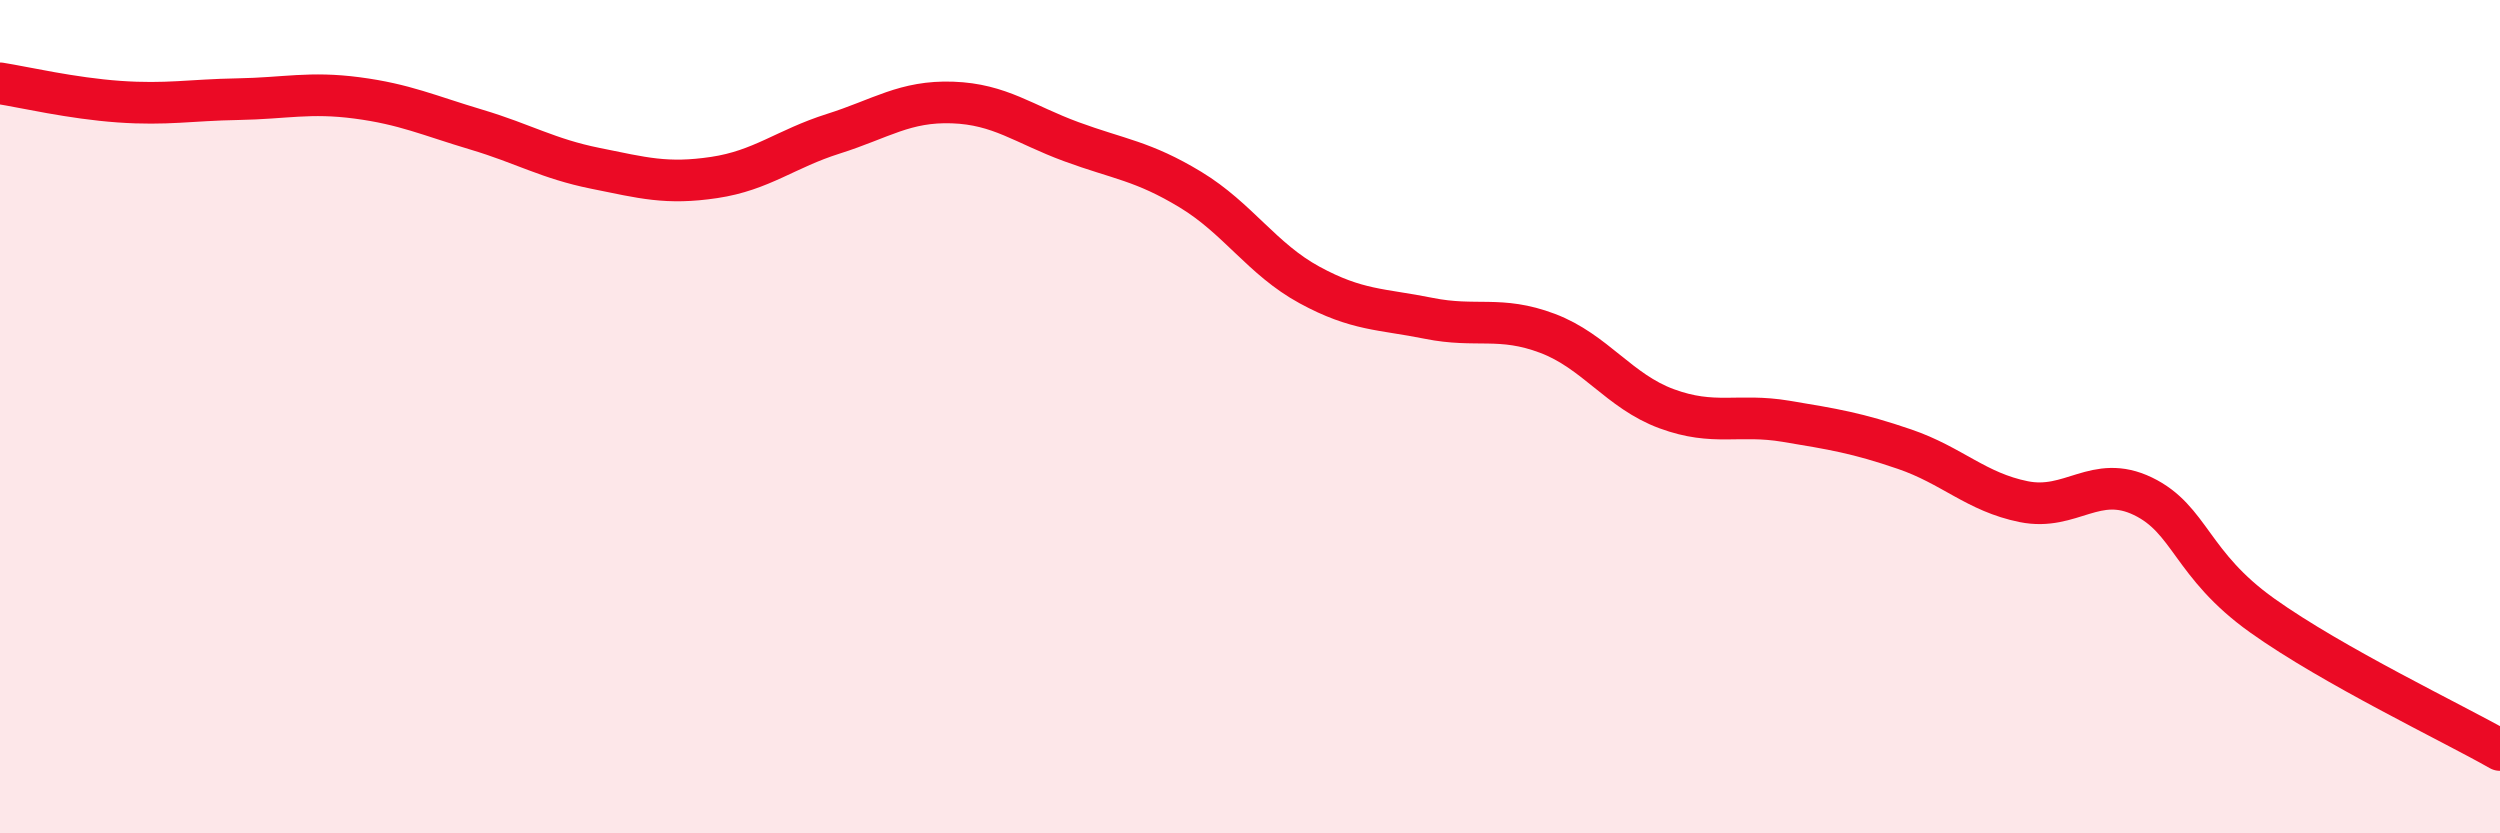
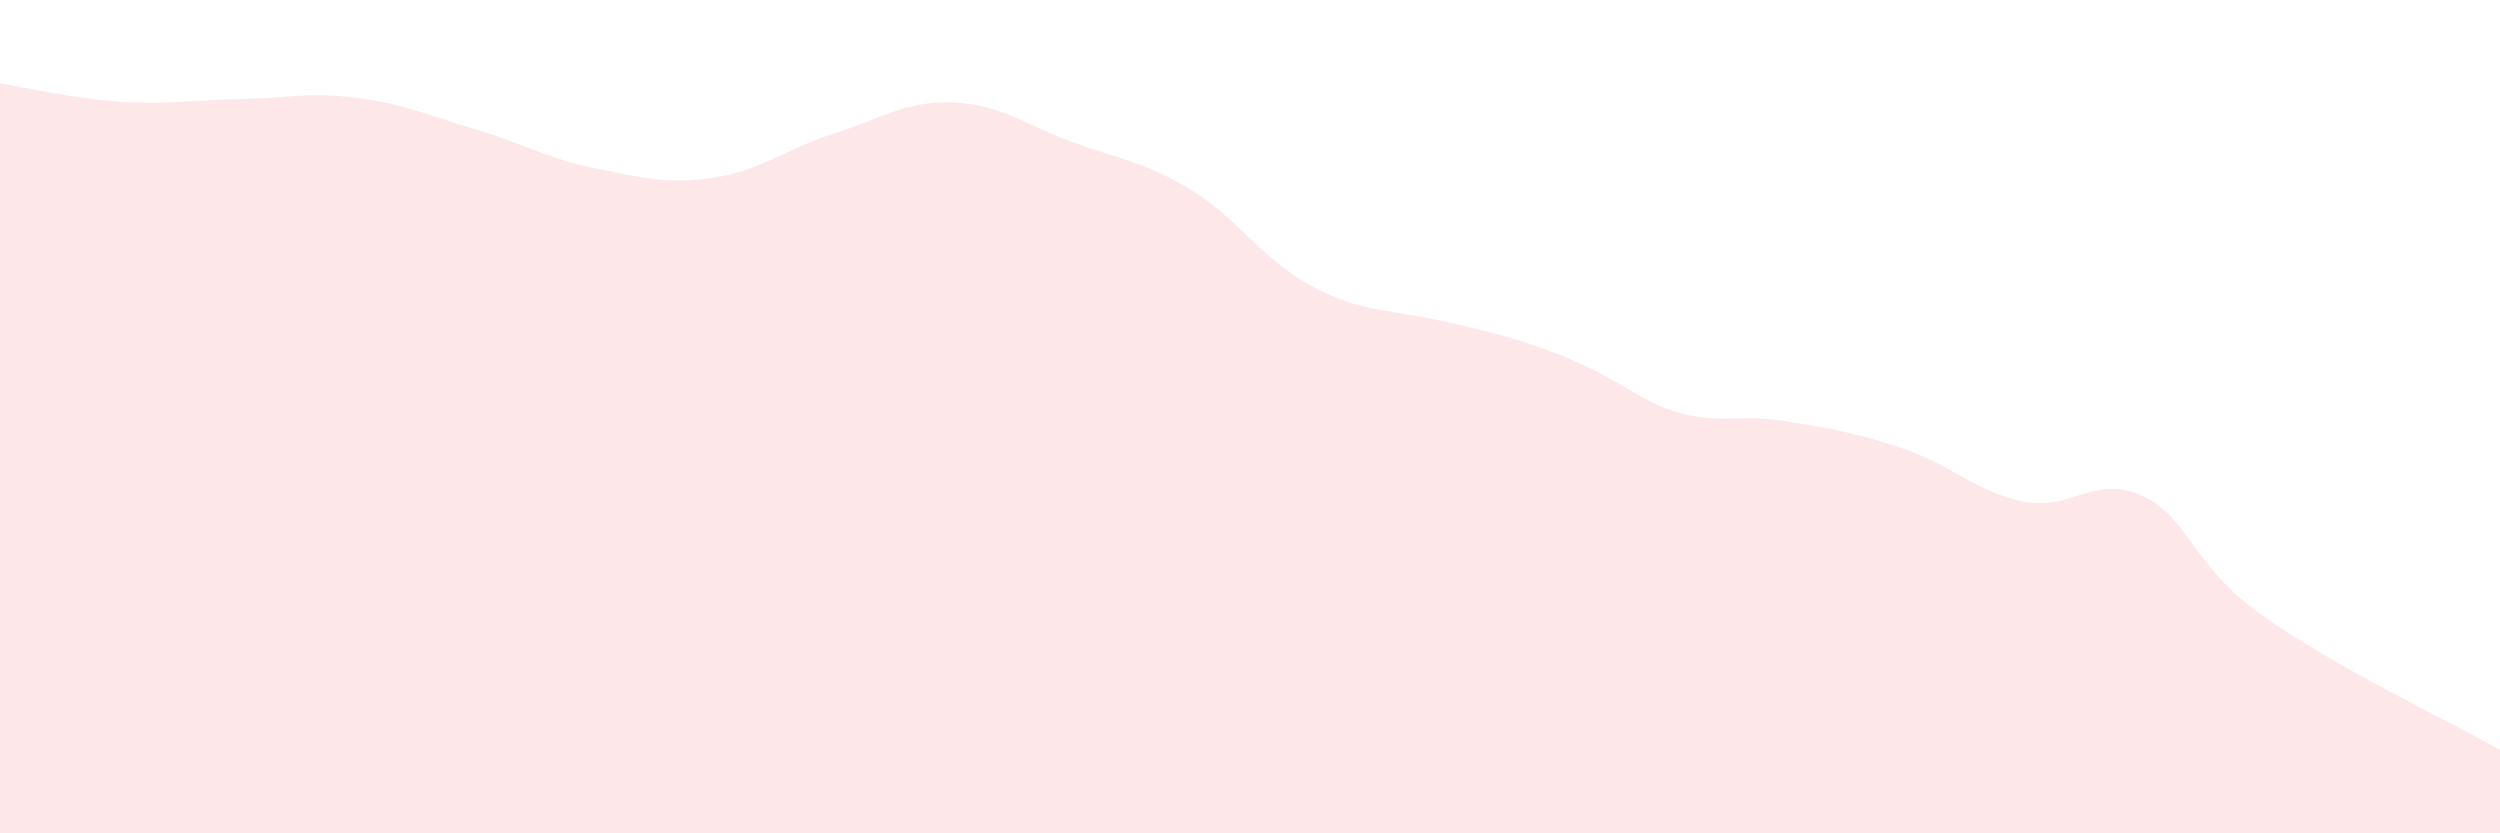
<svg xmlns="http://www.w3.org/2000/svg" width="60" height="20" viewBox="0 0 60 20">
-   <path d="M 0,2 C 0.57,2.09 1.72,2.36 2.86,2.44 C 4,2.52 4.57,2.4 5.71,2.38 C 6.85,2.36 7.43,2.2 8.57,2.35 C 9.71,2.5 10.29,2.77 11.43,3.11 C 12.57,3.45 13.15,3.81 14.29,4.04 C 15.43,4.27 16,4.43 17.14,4.26 C 18.28,4.09 18.86,3.57 20,3.21 C 21.14,2.85 21.72,2.42 22.86,2.46 C 24,2.5 24.57,2.98 25.71,3.4 C 26.85,3.82 27.43,3.86 28.57,4.55 C 29.71,5.24 30.29,6.22 31.43,6.84 C 32.57,7.46 33.15,7.41 34.29,7.64 C 35.43,7.87 36,7.57 37.14,8 C 38.28,8.43 38.86,9.39 40,9.81 C 41.14,10.23 41.72,9.92 42.86,10.11 C 44,10.3 44.57,10.39 45.71,10.78 C 46.85,11.17 47.43,11.81 48.57,12.04 C 49.71,12.27 50.29,11.36 51.43,11.91 C 52.57,12.46 52.58,13.55 54.29,14.77 C 56,15.99 58.86,17.35 60,18L60 20L0 20Z" fill="#EB0A25" opacity="0.1" stroke-linecap="round" stroke-linejoin="round" />
-   <path d="M 0,2 C 0.57,2.09 1.72,2.36 2.86,2.44 C 4,2.52 4.57,2.4 5.71,2.38 C 6.85,2.36 7.43,2.2 8.57,2.35 C 9.71,2.5 10.29,2.77 11.43,3.11 C 12.57,3.45 13.15,3.81 14.29,4.04 C 15.43,4.27 16,4.43 17.14,4.26 C 18.28,4.09 18.86,3.57 20,3.21 C 21.14,2.85 21.72,2.42 22.86,2.46 C 24,2.5 24.57,2.98 25.71,3.4 C 26.85,3.82 27.43,3.86 28.57,4.55 C 29.71,5.24 30.29,6.22 31.43,6.84 C 32.57,7.46 33.15,7.41 34.29,7.64 C 35.43,7.87 36,7.57 37.14,8 C 38.28,8.43 38.86,9.39 40,9.81 C 41.14,10.23 41.72,9.92 42.86,10.11 C 44,10.3 44.57,10.39 45.71,10.78 C 46.85,11.17 47.43,11.81 48.57,12.04 C 49.71,12.27 50.29,11.36 51.43,11.91 C 52.57,12.46 52.58,13.55 54.29,14.77 C 56,15.99 58.86,17.35 60,18" stroke="#EB0A25" stroke-width="1" fill="none" stroke-linecap="round" stroke-linejoin="round" />
+   <path d="M 0,2 C 0.57,2.09 1.72,2.36 2.86,2.44 C 4,2.52 4.57,2.4 5.71,2.38 C 6.85,2.36 7.43,2.2 8.57,2.35 C 9.71,2.5 10.29,2.77 11.43,3.11 C 12.57,3.45 13.15,3.81 14.29,4.04 C 15.43,4.27 16,4.43 17.14,4.26 C 18.28,4.09 18.86,3.57 20,3.21 C 21.14,2.85 21.72,2.42 22.86,2.46 C 24,2.5 24.57,2.98 25.71,3.4 C 26.85,3.82 27.43,3.86 28.57,4.55 C 29.71,5.24 30.29,6.22 31.43,6.84 C 32.57,7.46 33.15,7.41 34.29,7.64 C 38.28,8.43 38.86,9.39 40,9.81 C 41.14,10.23 41.72,9.92 42.86,10.11 C 44,10.3 44.57,10.39 45.71,10.78 C 46.85,11.17 47.43,11.81 48.57,12.04 C 49.71,12.27 50.29,11.36 51.43,11.91 C 52.57,12.46 52.58,13.55 54.29,14.77 C 56,15.99 58.86,17.35 60,18L60 20L0 20Z" fill="#EB0A25" opacity="0.1" stroke-linecap="round" stroke-linejoin="round" />
</svg>